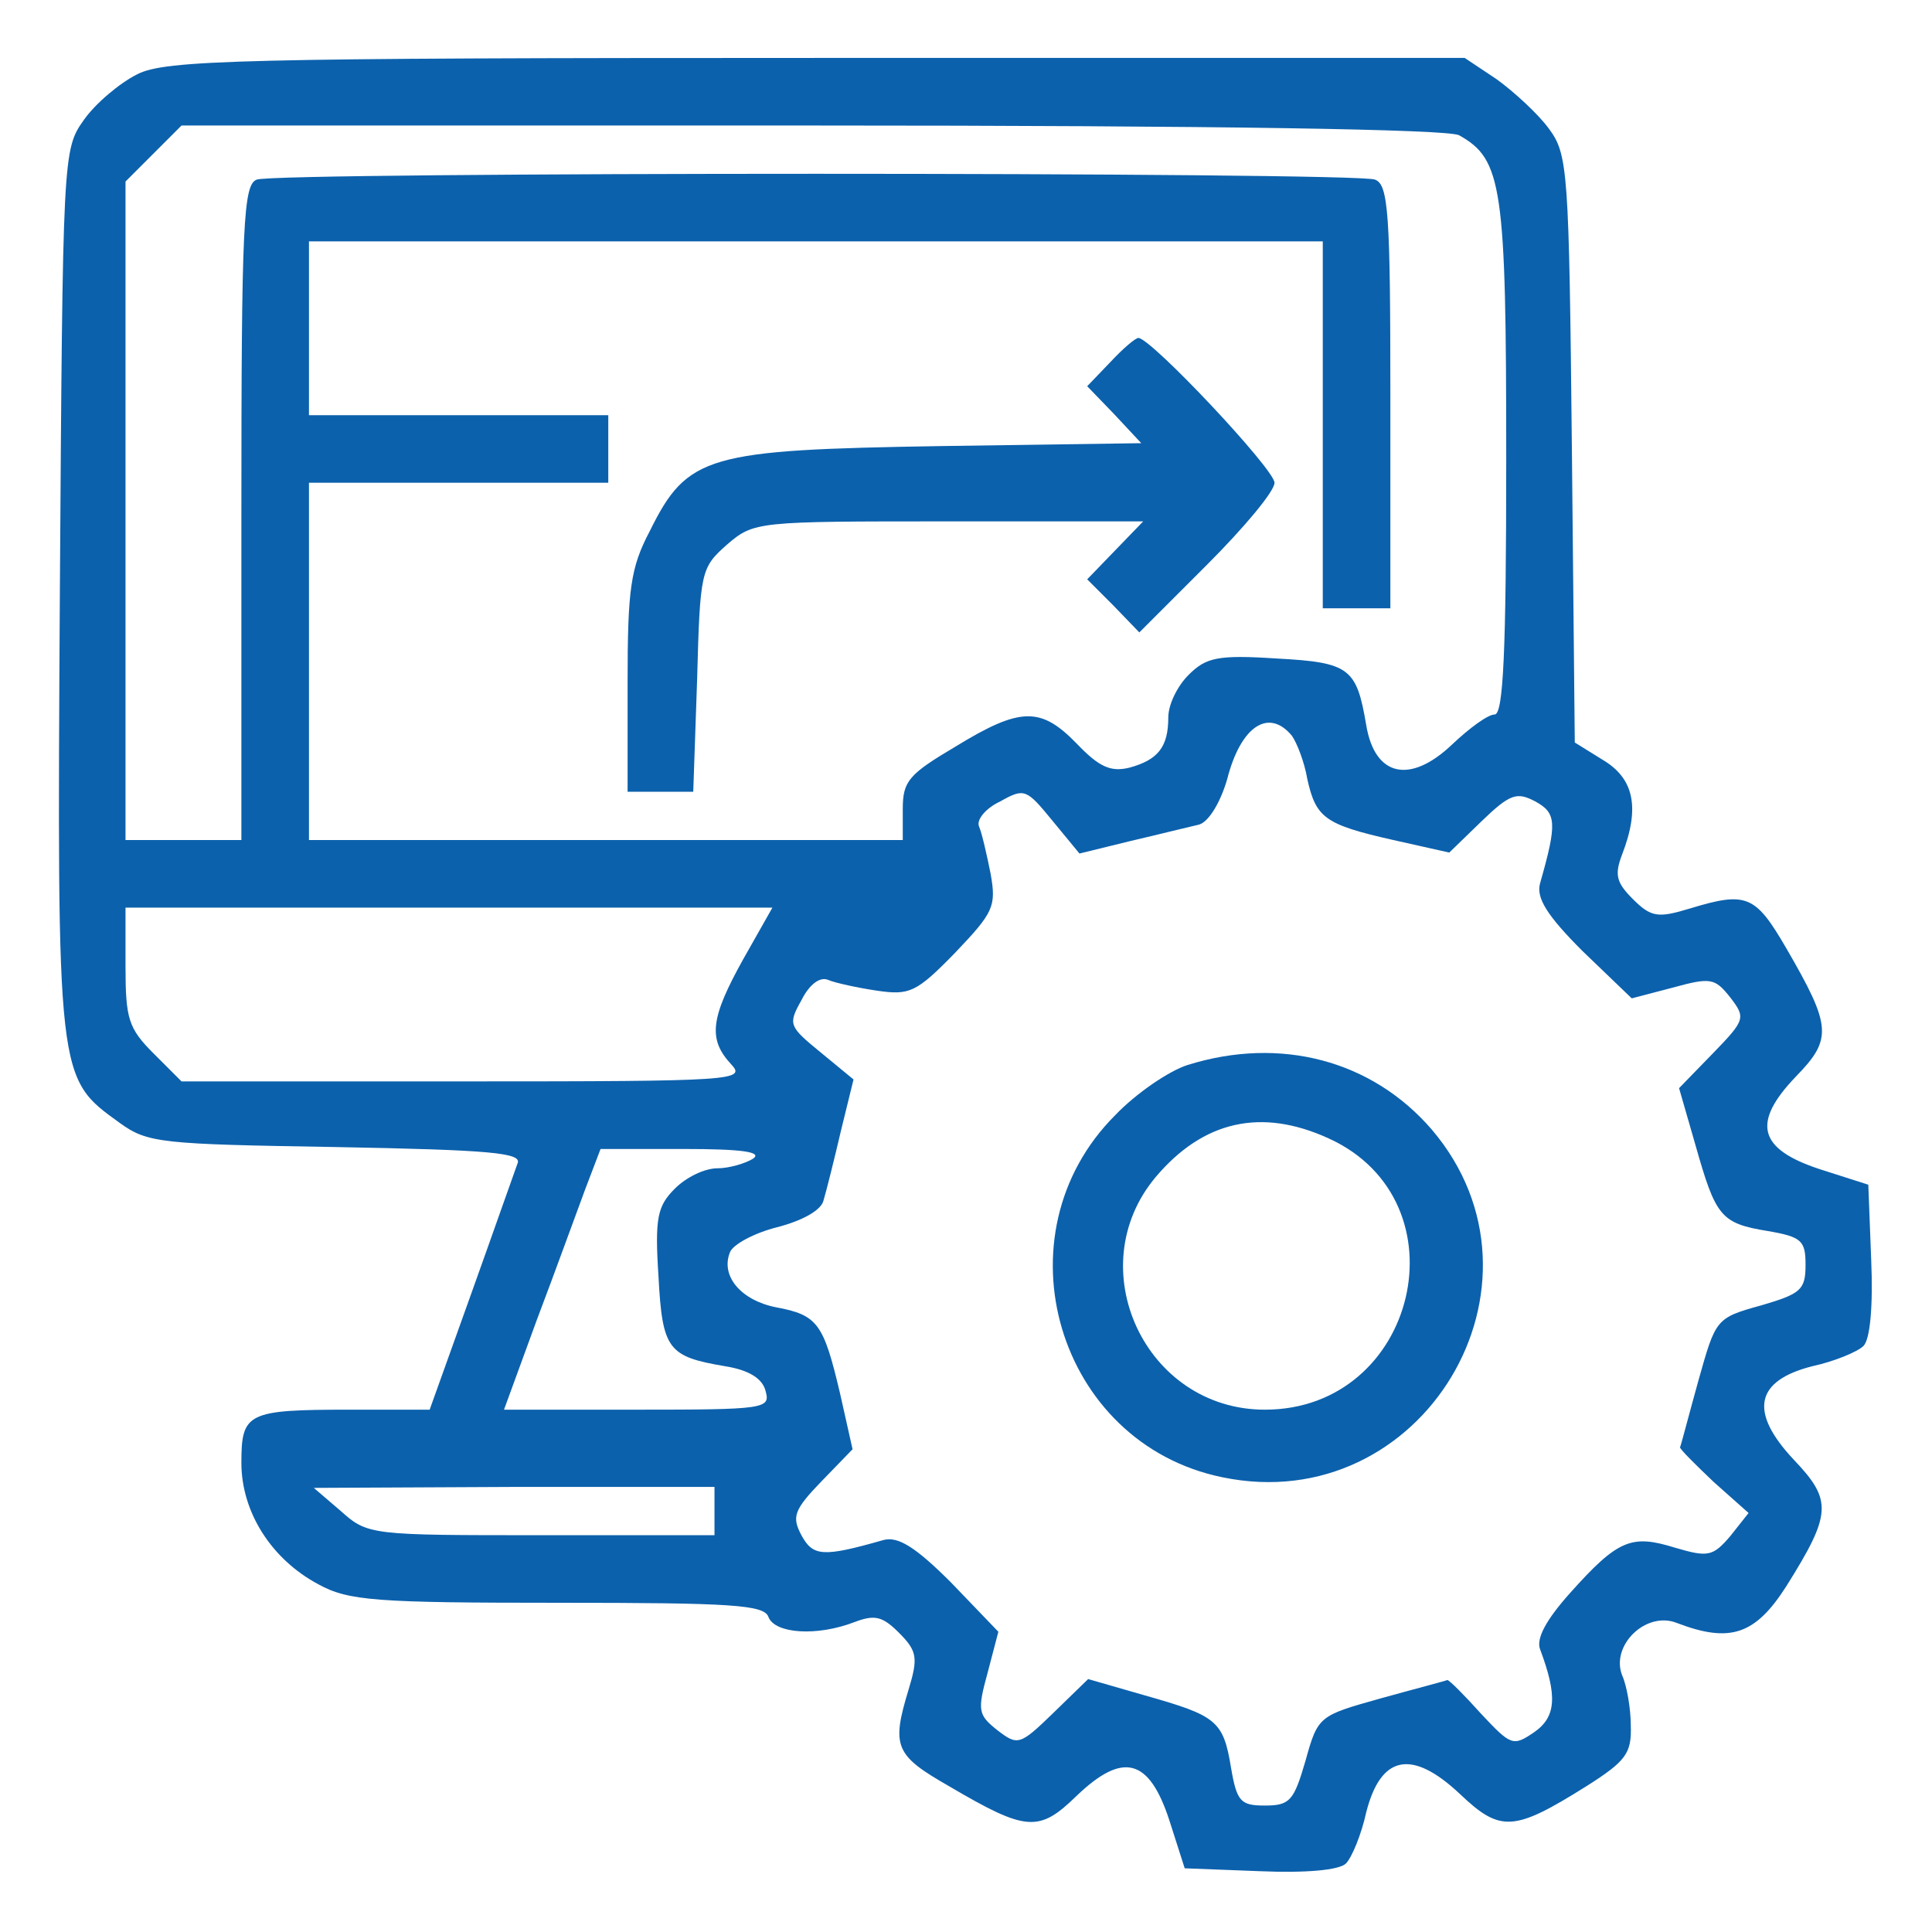
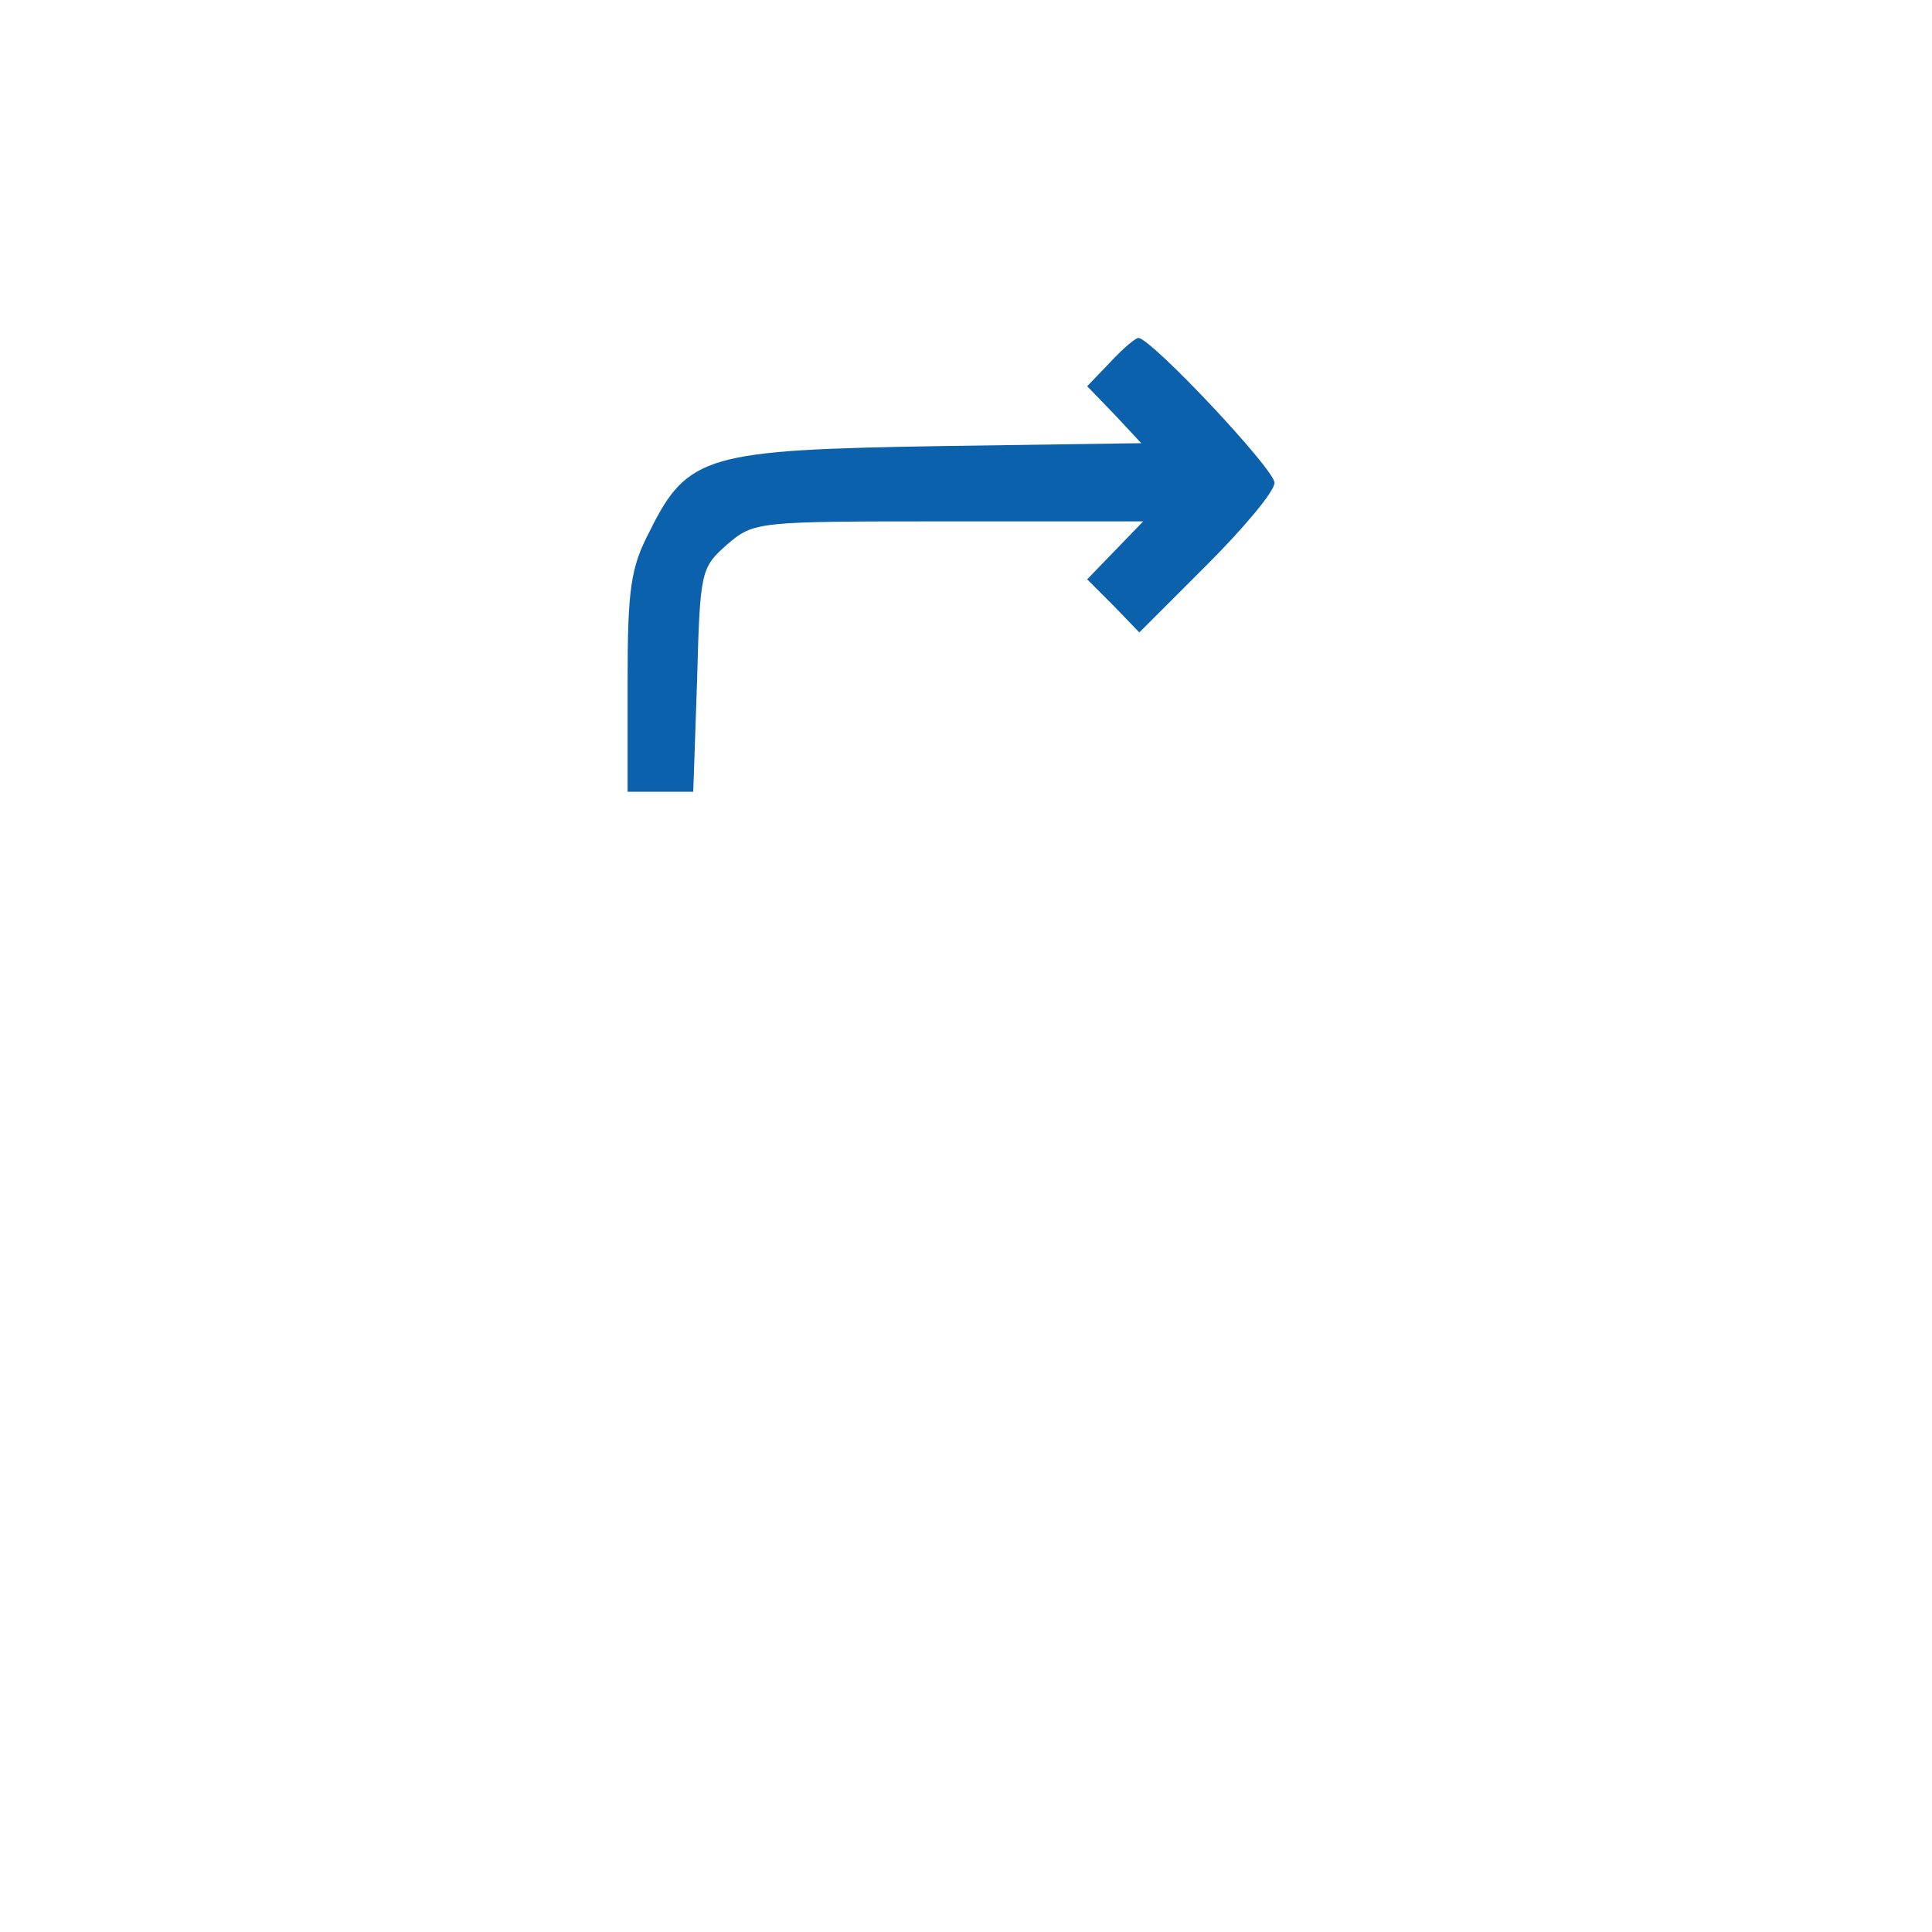
<svg xmlns="http://www.w3.org/2000/svg" width="683" height="683" viewBox="0 0 683 683" fill="none">
-   <path d="M48.469 26.283C42.325 29.355 33.792 36.523 29.696 42.326C22.186 52.907 22.186 53.931 21.162 209.238C20.138 382.295 20.138 380.93 42.325 396.973C52.224 404.141 57.002 404.482 118.784 405.506C173.739 406.53 184.662 407.554 182.955 411.309C181.931 414.039 174.763 434.519 166.571 457.389L151.893 498.349H123.904C87.381 498.349 85.333 499.373 85.333 517.123C85.333 534.531 95.915 551.256 112.64 560.131C123.221 565.933 133.12 566.616 197.291 566.616C258.731 566.616 270.337 567.299 271.702 571.736C274.091 577.539 288.769 578.563 302.081 573.443C309.249 570.712 311.98 571.395 317.782 577.198C324.268 583.683 324.609 586.072 321.196 597.336C315.052 617.475 316.417 620.547 335.532 631.47C362.838 647.513 367.276 647.854 380.588 634.883C396.972 619.182 406.188 621.571 413.356 643.417L418.817 660.483L445.442 661.507C461.484 662.19 473.431 661.166 475.82 658.777C477.868 656.729 481.282 648.537 482.988 640.686C488.108 620.547 499.031 618.158 516.098 634.2C530.434 647.854 535.213 647.513 560.813 631.47C574.807 622.595 576.855 619.864 576.514 609.966C576.514 604.163 575.149 595.971 573.442 592.216C569.346 581.635 581.976 569.347 592.898 573.784C611.672 580.952 620.546 577.88 631.469 560.813C647.512 535.213 647.853 530.435 634.2 516.099C618.157 499.032 620.546 488.109 640.685 482.989C648.536 481.282 656.728 477.869 658.776 475.821C661.165 473.432 662.189 461.485 661.507 445.442L660.483 418.818L643.416 413.357C621.57 406.189 619.181 396.973 634.882 380.589C647.853 367.276 647.512 362.839 631.469 335.191C620.546 316.418 617.474 315.052 597.336 321.196C586.072 324.61 583.682 324.268 577.197 317.783C571.394 311.98 570.711 309.25 573.442 302.081C579.927 285.356 577.538 275.116 566.615 268.631L556.717 262.487L555.693 158.721C554.669 59.734 554.327 54.614 547.501 45.398C543.746 40.278 535.213 32.427 529.069 27.989L517.805 20.48H288.769C84.65 20.48 58.368 21.163 48.469 26.283ZM515.757 47.787C531.117 56.32 532.482 65.878 532.482 162.134C532.482 230.401 531.458 252.588 528.386 252.588C525.997 252.588 519.511 257.367 513.367 263.169C498.69 277.164 486.06 274.775 482.988 256.343C479.575 236.204 477.186 234.156 451.244 232.79C430.423 231.425 426.327 232.449 420.183 238.593C416.087 242.689 413.015 249.175 413.015 253.612C413.015 264.193 409.26 268.631 399.361 271.361C392.535 273.068 388.439 271.02 380.588 262.828C367.959 249.857 360.79 249.857 337.921 263.852C321.196 273.751 319.148 276.14 319.148 286.039V296.961H214.358H109.227V233.814V170.668H162.134H215.04V158.721V146.774H162.134H109.227V116.054V85.334H288.427H467.628V150.187V215.041H479.575H491.522V140.289C491.522 75.435 490.839 65.195 486.06 63.488C479.234 60.758 97.621 60.758 90.794 63.488C86.016 65.195 85.333 78.848 85.333 181.249V296.961H64.853H44.373V180.566V64.171L54.272 54.272L64.17 44.373H286.721C432.812 44.373 511.319 45.739 515.757 47.787ZM456.706 260.097C458.412 262.487 461.143 269.313 462.167 275.457C465.239 289.111 468.311 291.5 492.546 296.961L512.343 301.399L523.607 290.476C533.847 280.577 536.237 279.895 542.722 283.308C550.231 287.404 550.573 290.817 544.429 312.322C543.063 317.442 546.818 323.586 559.447 336.215L576.856 352.94L591.192 349.186C604.845 345.431 606.21 345.772 611.672 352.599C617.133 359.767 617.133 360.45 605.528 372.397L593.581 384.685L599.384 404.823C606.552 430.082 608.258 432.471 624.984 435.202C636.93 437.25 638.296 438.616 638.296 447.149C638.296 456.024 636.589 457.389 622.594 461.485C606.552 465.922 606.552 466.264 600.408 488.109C596.994 500.397 594.264 510.979 593.922 511.661C593.922 512.344 599.384 517.805 605.869 523.949L618.157 534.872L611.672 543.064C605.528 550.232 603.821 550.573 592.216 547.16C576.855 542.381 572.077 544.088 555.01 563.203C546.477 572.76 543.063 579.246 544.429 583C550.573 599.384 550.231 606.894 542.381 612.355C534.871 617.475 534.189 617.134 523.607 605.87C517.805 599.384 512.343 593.923 511.661 593.923C510.978 594.264 500.396 596.995 488.108 600.408C466.263 606.552 465.922 606.552 461.484 622.595C457.388 636.59 456.023 638.297 447.148 638.297C438.615 638.297 437.249 636.931 435.201 624.984C432.471 608.259 430.081 606.552 404.823 599.384L384.684 593.582L372.396 605.528C360.449 617.134 359.766 617.134 352.598 611.672C345.772 606.211 345.43 604.846 349.185 591.192L352.94 576.856L336.214 559.448C323.585 546.819 317.441 543.064 312.321 544.429C290.817 550.573 287.403 550.232 283.307 542.723C279.894 536.237 280.577 533.848 290.475 523.608L301.398 512.344L296.961 492.546C291.158 467.97 289.11 464.898 274.433 462.168C262.145 459.778 254.635 451.245 258.049 442.712C259.073 439.981 266.582 435.885 274.774 433.837C283.99 431.447 290.475 427.693 291.158 424.279C292.182 420.866 294.913 409.943 297.302 399.703L301.739 381.613L290.134 372.055C278.87 362.839 278.529 362.156 283.307 353.623C286.038 348.162 289.793 345.09 292.865 346.455C295.254 347.479 303.105 349.186 309.932 350.21C321.537 351.916 323.926 350.892 337.58 336.898C351.233 322.562 352.257 320.514 350.209 308.908C348.844 302.082 347.137 294.572 346.113 292.183C345.089 289.793 348.502 285.697 353.622 283.308C362.156 278.529 362.838 278.871 372.055 290.135L381.612 301.74L399.703 297.303C409.943 294.913 420.865 292.183 423.937 291.5C427.351 290.476 431.447 283.649 433.836 275.457C438.615 256.684 448.514 250.199 456.706 260.097ZM262.827 338.946C251.222 359.767 250.198 367.276 258.39 376.151C263.851 381.954 260.438 382.295 164.182 382.295H64.17L54.272 372.397C45.397 363.522 44.373 360.108 44.373 341.676V320.855H158.72H273.067L262.827 338.946ZM266.241 409.602C263.51 411.309 257.707 413.015 253.611 413.015C249.174 413.015 242.689 416.087 238.593 420.183C232.449 426.327 231.425 430.423 232.79 451.245C234.155 477.186 236.203 479.576 256.342 482.989C264.875 484.354 269.654 487.426 270.678 491.864C272.385 498.008 270.337 498.349 225.28 498.349H178.176L189.782 466.605C196.267 449.538 203.776 428.717 206.848 420.525L212.31 406.189H241.665C262.145 406.189 269.654 407.213 266.241 409.602ZM252.587 534.189V542.723H191.488C131.072 542.723 130.048 542.723 120.491 534.189L110.933 525.997L181.931 525.656H252.587V534.189Z" fill="#0C61AC" />
  <path d="M392.535 128.001L384.343 136.534L393.9 146.433L403.457 156.673L332.46 157.697C250.198 159.062 243.03 160.769 229.718 187.734C222.891 200.705 221.867 208.214 221.867 241.324V279.895H233.473H245.078L246.443 240.3C247.467 201.729 247.809 200.705 257.025 192.513C266.582 184.321 267.606 184.321 335.19 184.321H404.14L394.241 194.561L384.343 204.801L393.559 214.017L402.775 223.574L426.668 199.681C439.639 186.71 450.562 173.739 450.562 170.667C450.562 165.889 406.871 119.467 402.433 119.467C401.409 119.467 396.972 123.222 392.535 128.001Z" fill="#0C61AC" />
-   <path d="M419.841 376.492C413.355 378.541 401.75 386.391 394.241 394.242C351.915 436.567 373.76 510.296 432.129 522.243C502.785 536.92 552.62 453.976 506.198 399.362C485.036 374.786 452.609 366.252 419.841 376.492ZM469.676 402.434C518.486 424.621 501.078 498.349 447.147 498.349C404.822 498.349 381.611 448.173 408.577 416.087C425.302 396.29 445.782 391.511 469.676 402.434Z" fill="#0C61AC" />
</svg>